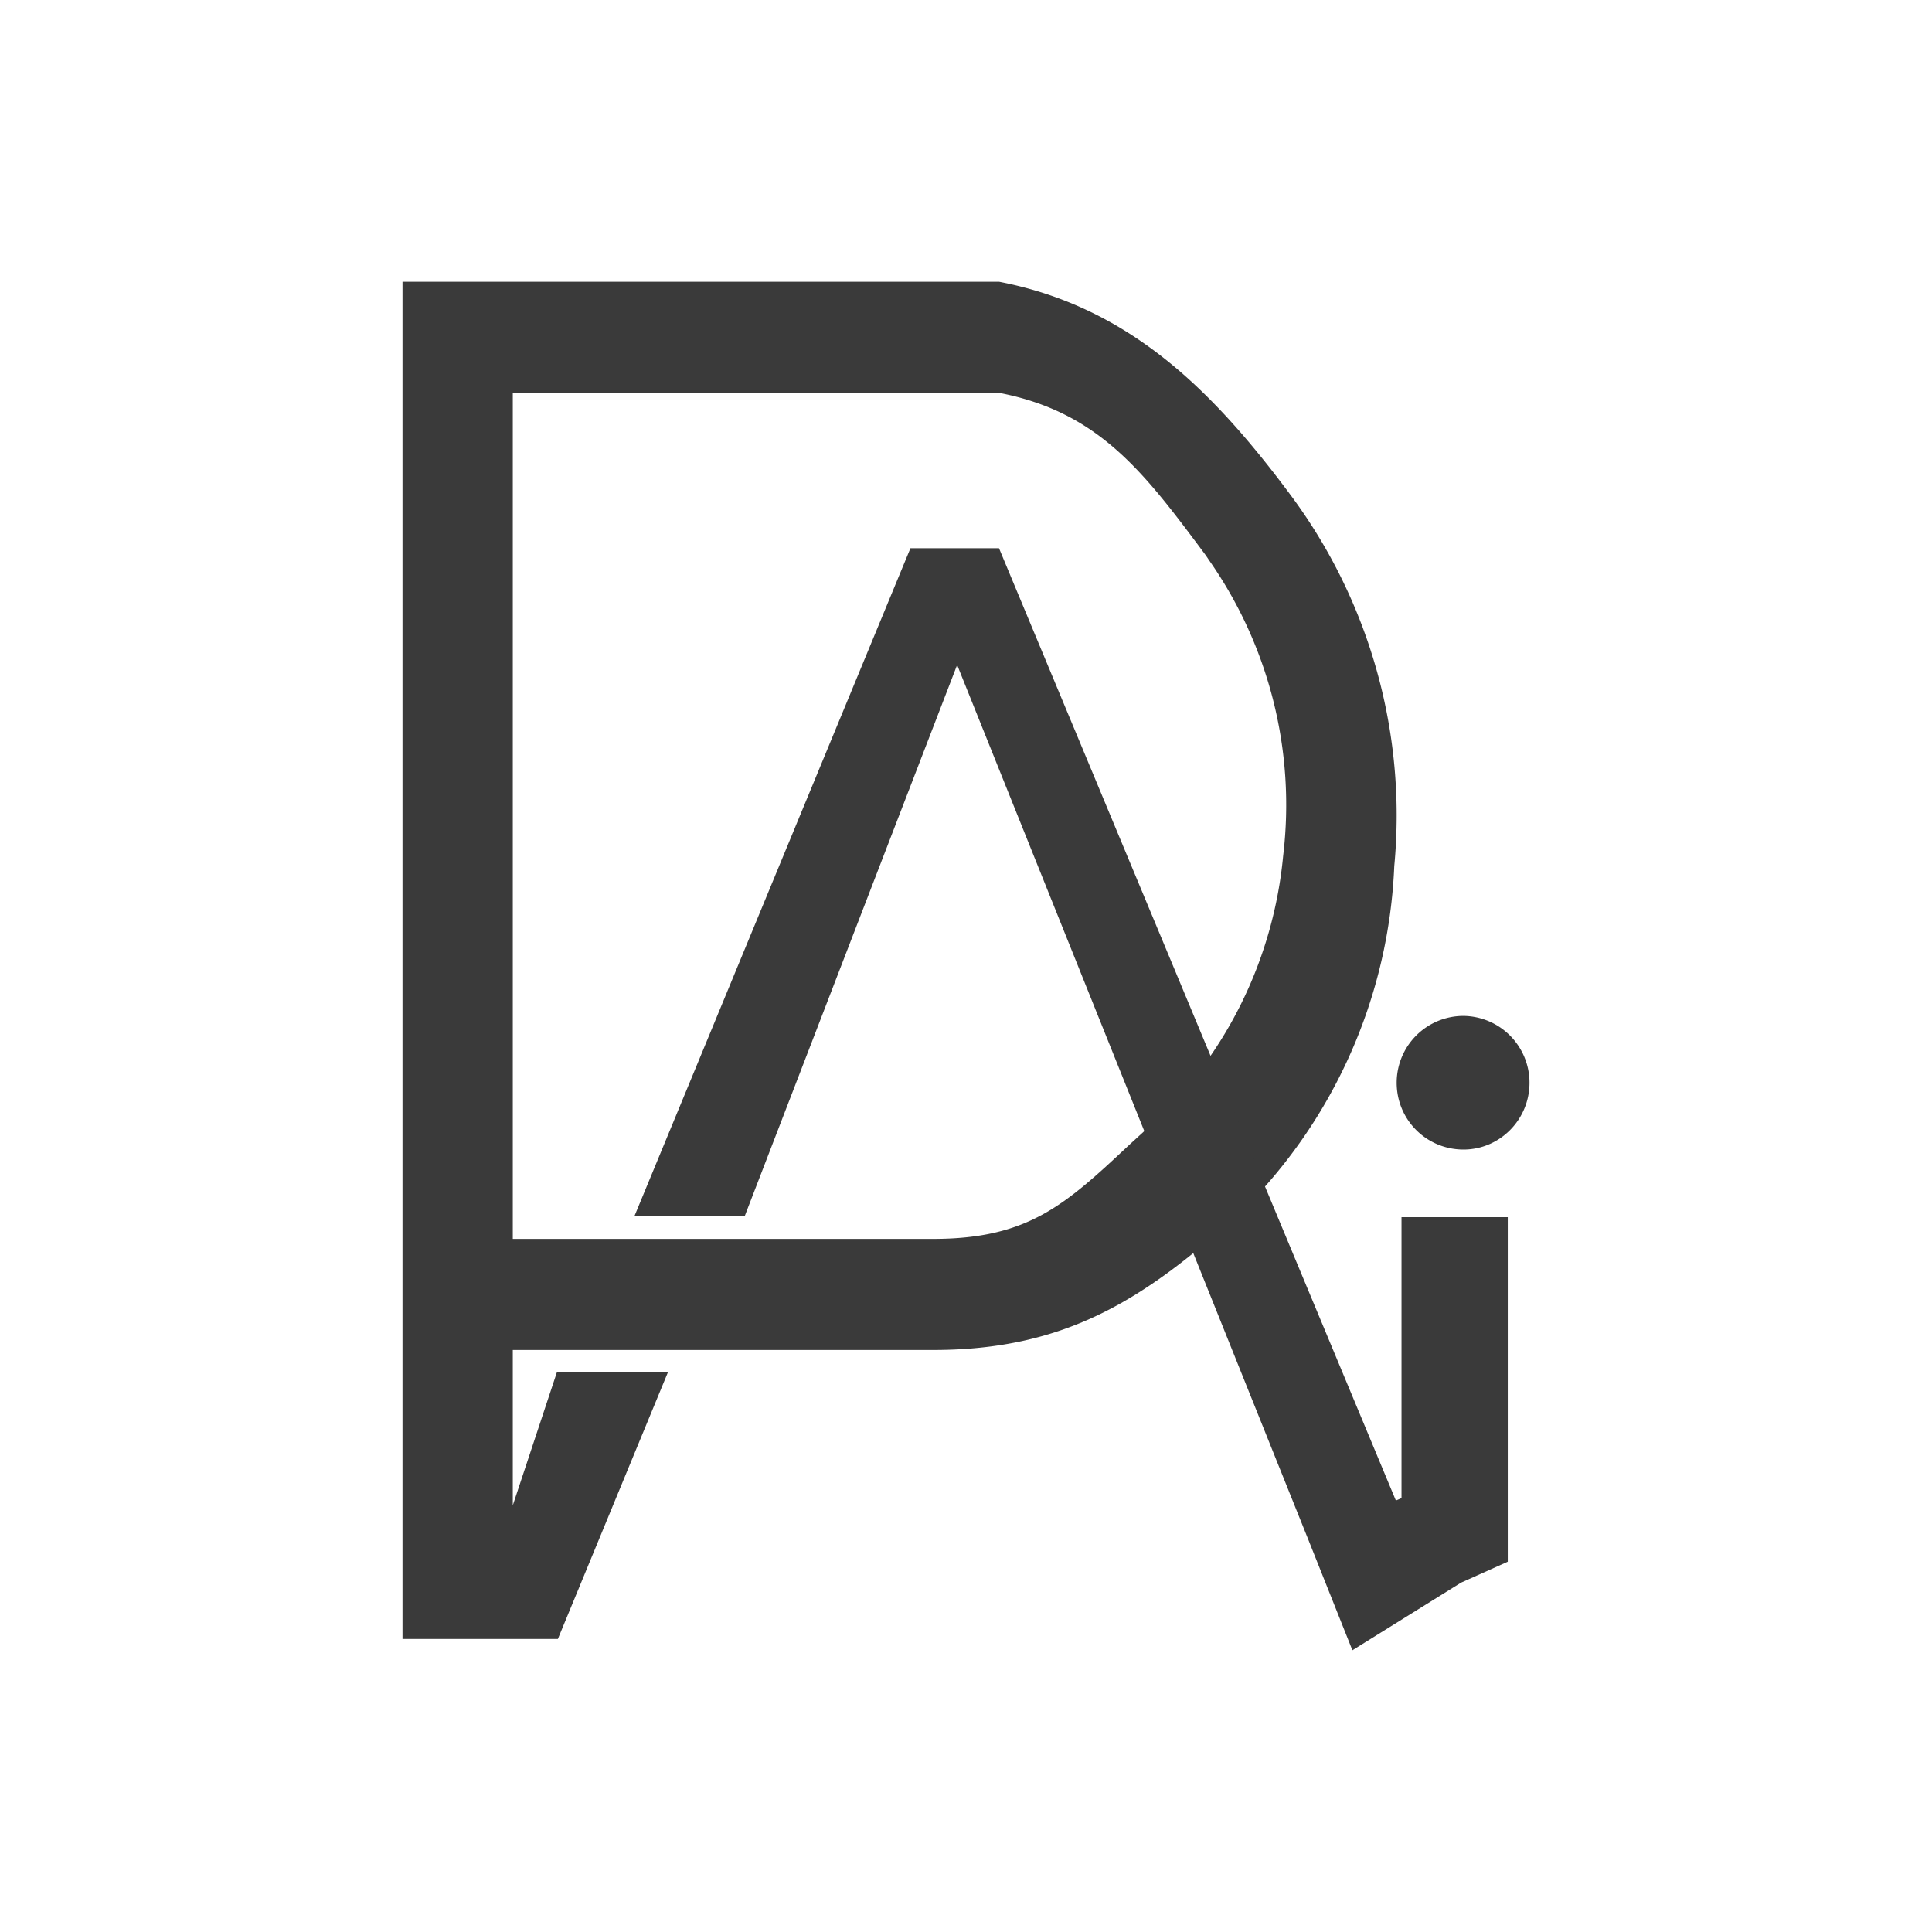
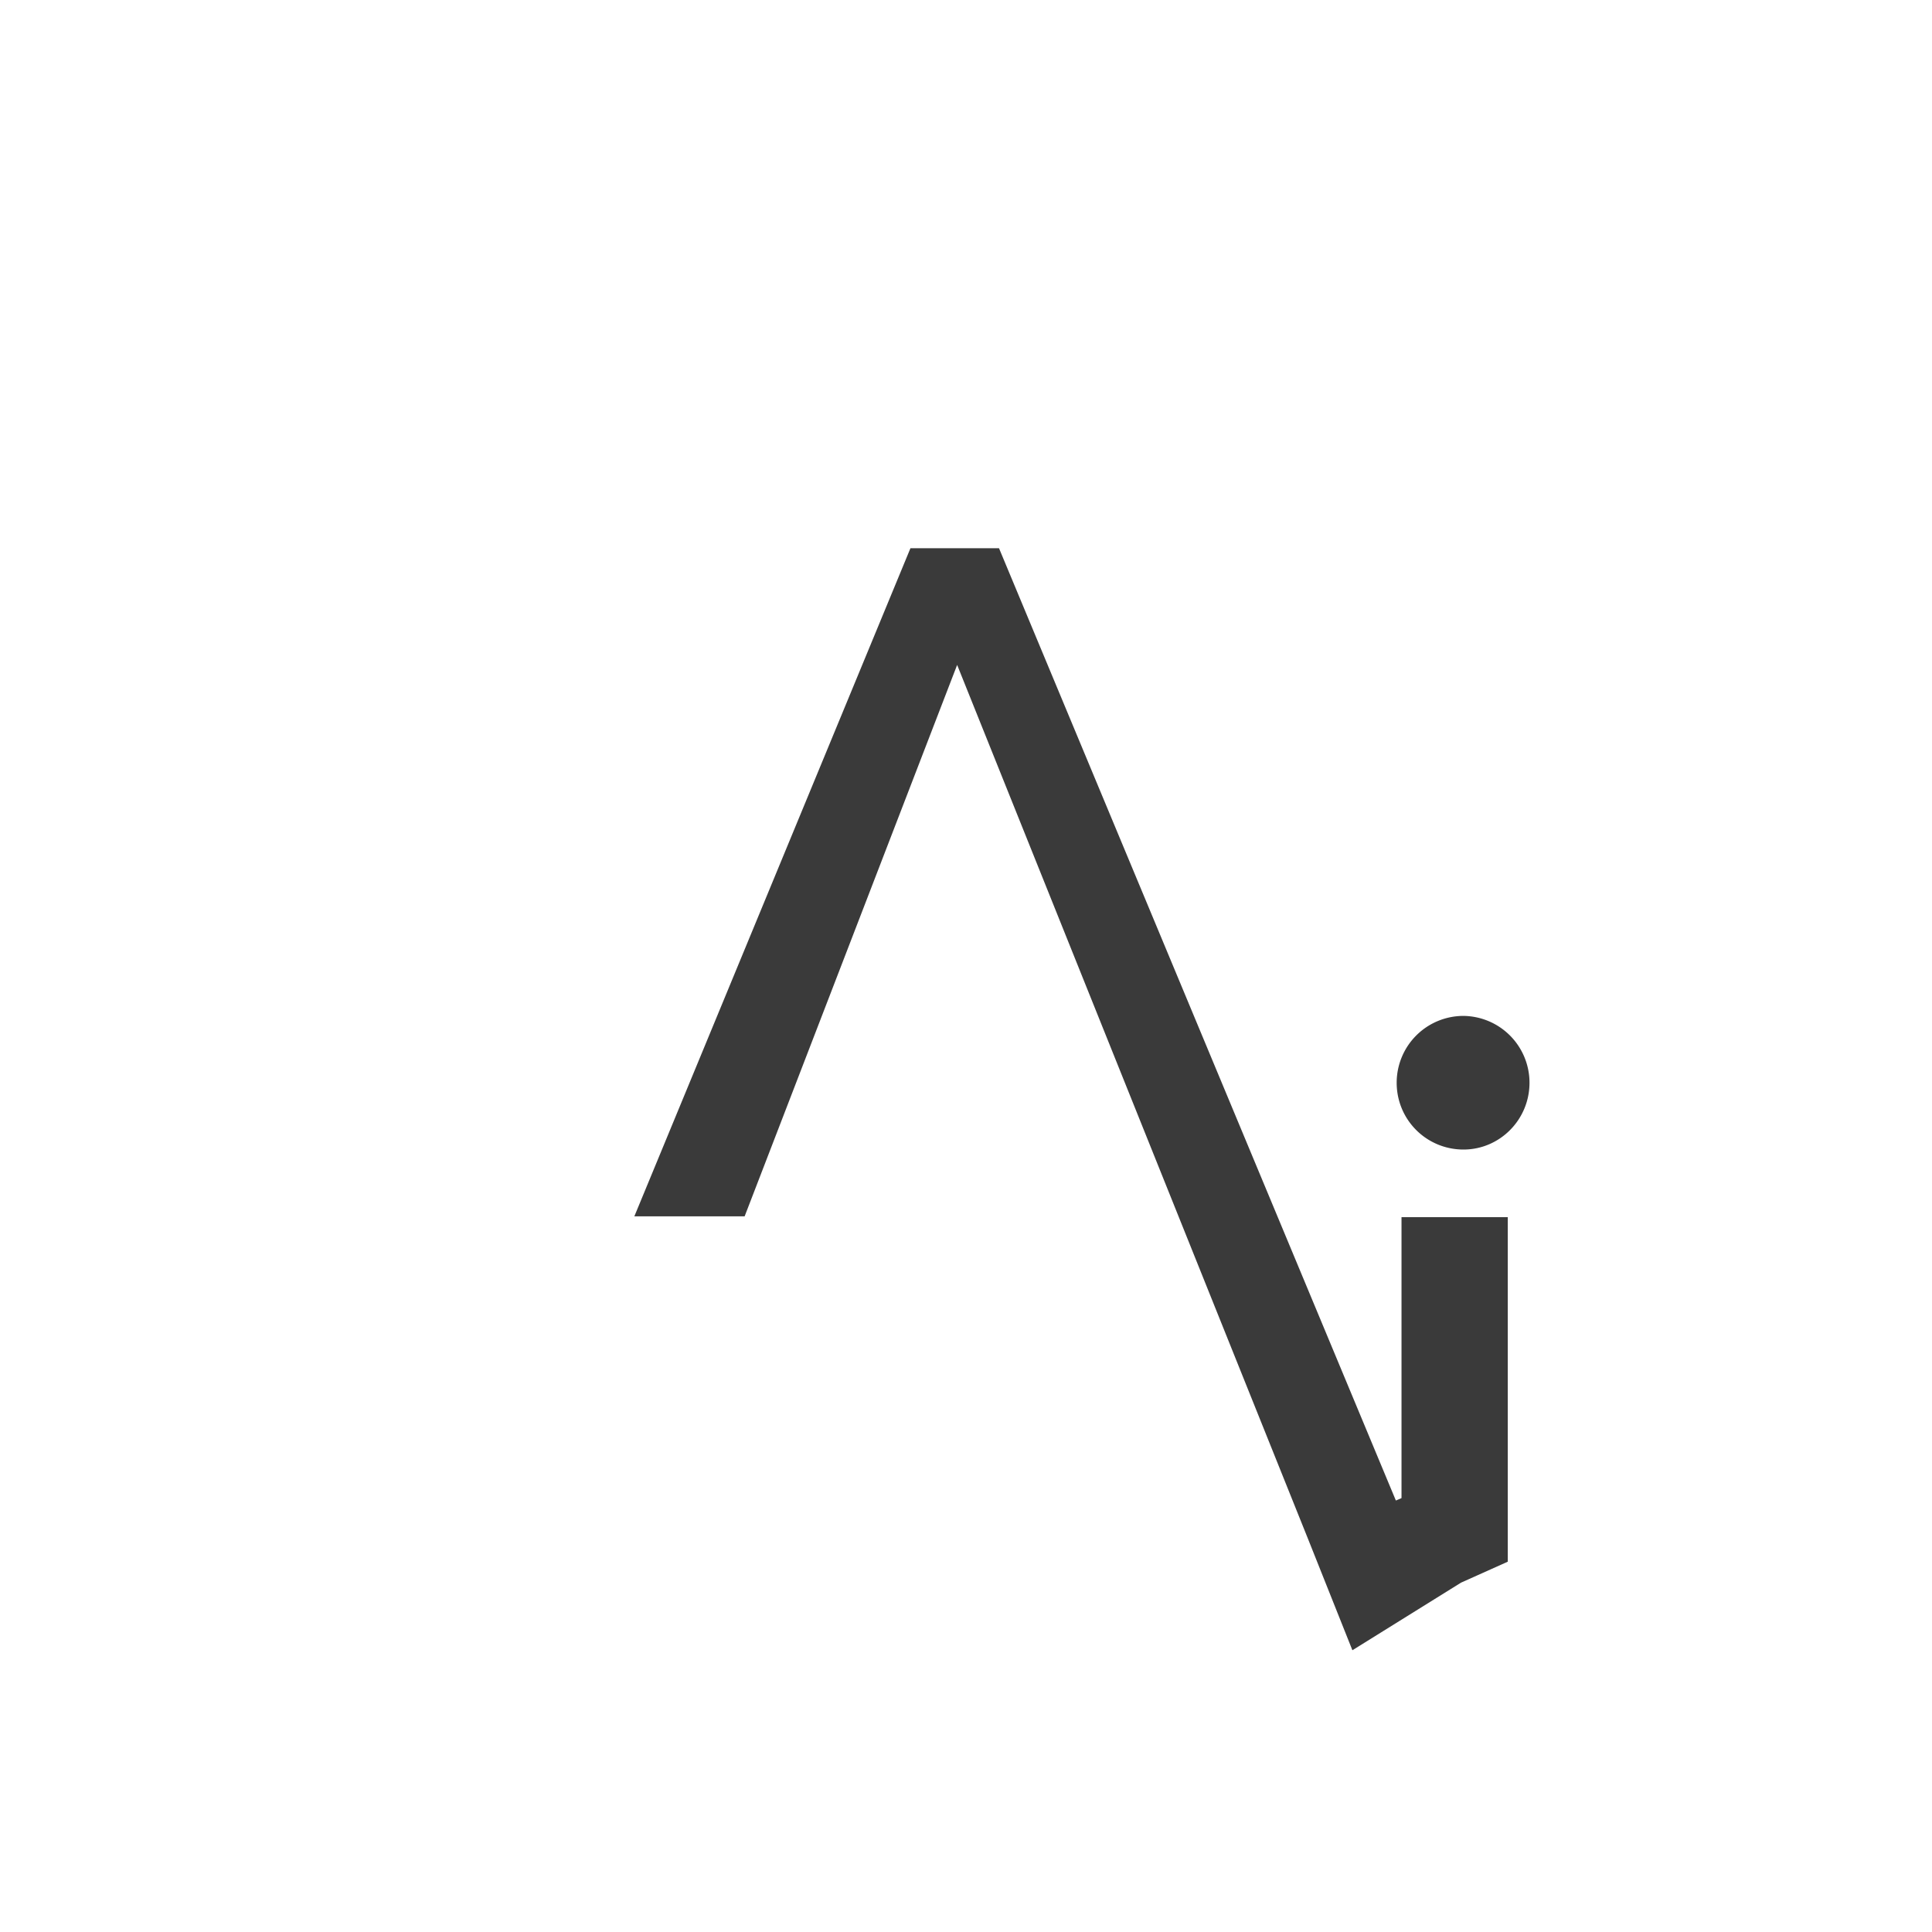
<svg xmlns="http://www.w3.org/2000/svg" fill="none" viewBox="0 0 24 24">
-   <path fill="#3A3A3A" fill-rule="evenodd" d="M5 3.5h7.41c1.61.31 2.65 1.34 3.63 2.66a6.67 6.67 0 0 1 1.28 4.6 6.4 6.4 0 0 1-1.89 4.28c-1.21 1.11-2.2 1.73-3.84 1.73H6.37v1.93l.55-1.66H8.3l-1.37 3.32H5V3.5Zm1.37 11.89h5.22c1.18 0 1.64-.42 2.44-1.17l.23-.21a5.25 5.25 0 0 0 1.68-3.38 5.3 5.3 0 0 0-.92-3.67l-.04-.06c-.76-1.02-1.32-1.78-2.57-2.02H6.37v10.5Z" clip-rule="evenodd" />
-   <path fill="#3A3A3A" fill-rule="evenodd" d="m18.73 19.4-.58.26-1.35.84-.55-1.38-4.36-10.86-2.64 6.85H7.88l3.43-8.3h1.1l4.93 11.83.07-.03v-3.49h1.32v4.27Zm-.55-5.12c.45 0 .82-.37.82-.83a.83.83 0 0 0-.82-.83.83.83 0 0 0-.83.83c0 .46.37.83.83.83Z" clip-rule="evenodd" />
+   <path fill="#3A3A3A" fill-rule="evenodd" d="m18.73 19.4-.58.26-1.35.84-.55-1.38-4.36-10.86-2.64 6.85H7.88l3.43-8.3h1.1l4.93 11.83.07-.03v-3.49h1.32Zm-.55-5.12c.45 0 .82-.37.82-.83a.83.83 0 0 0-.82-.83.83.83 0 0 0-.83.83c0 .46.37.83.83.83Z" clip-rule="evenodd" />
</svg>